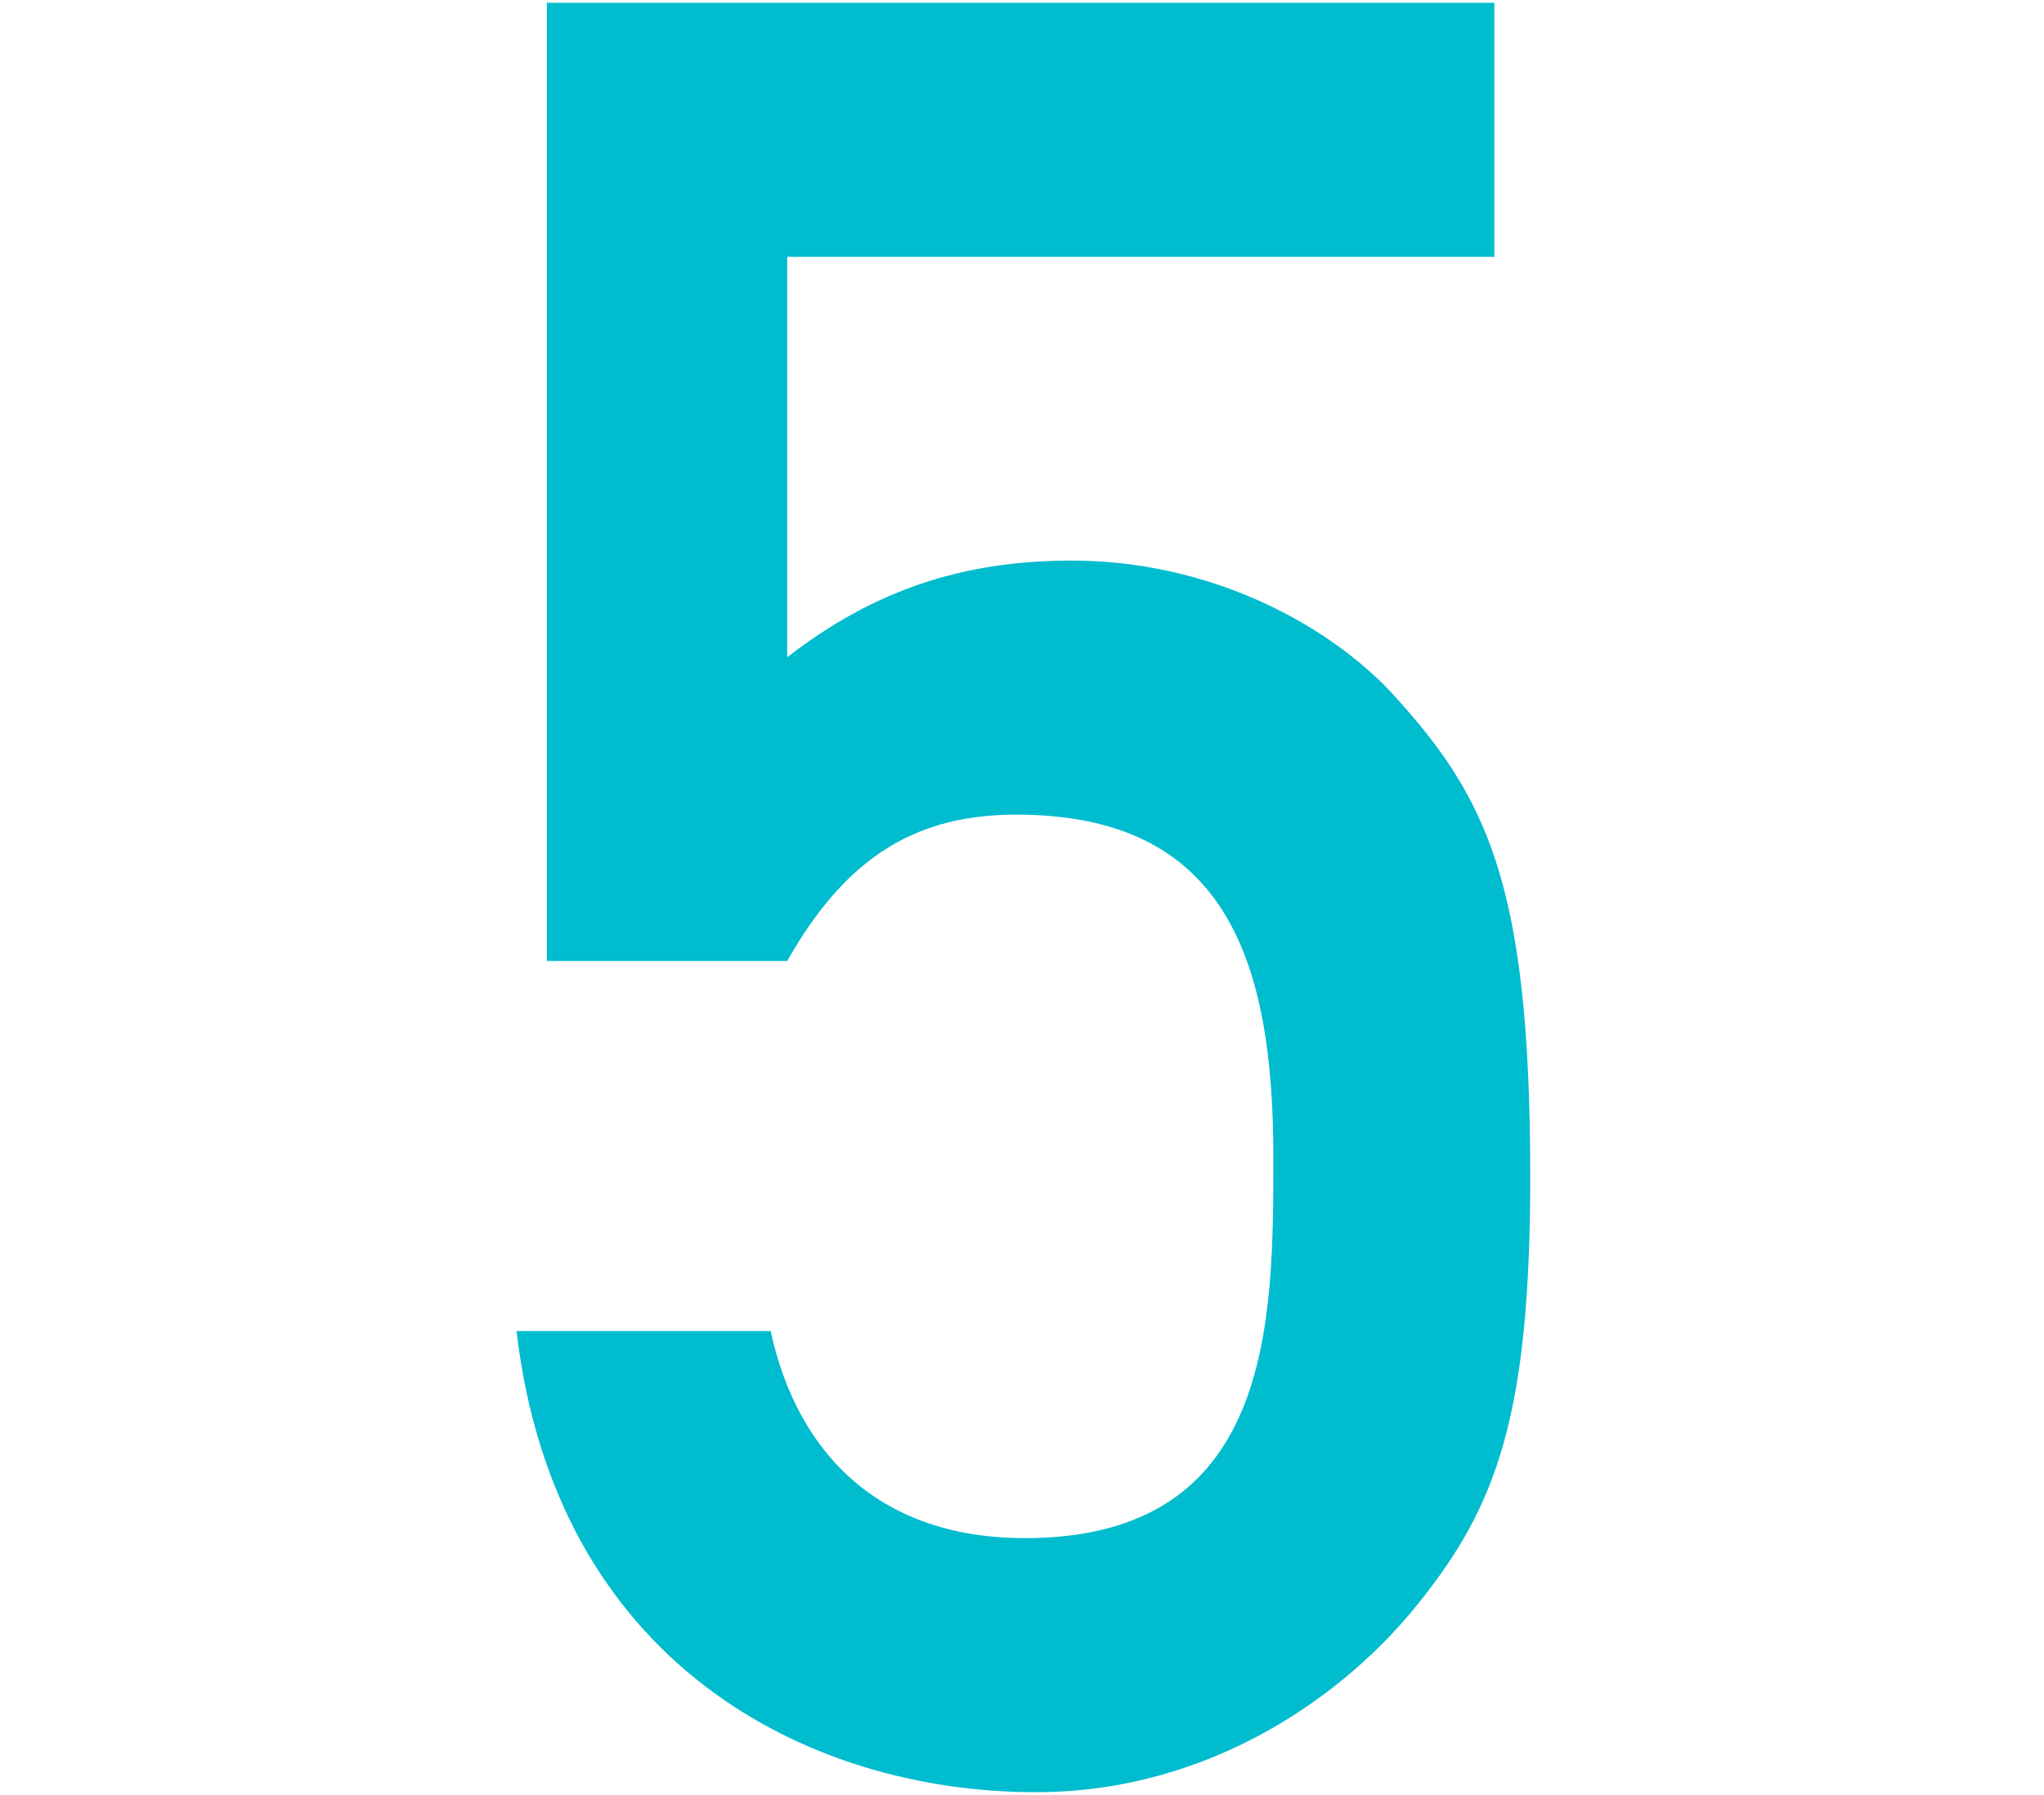
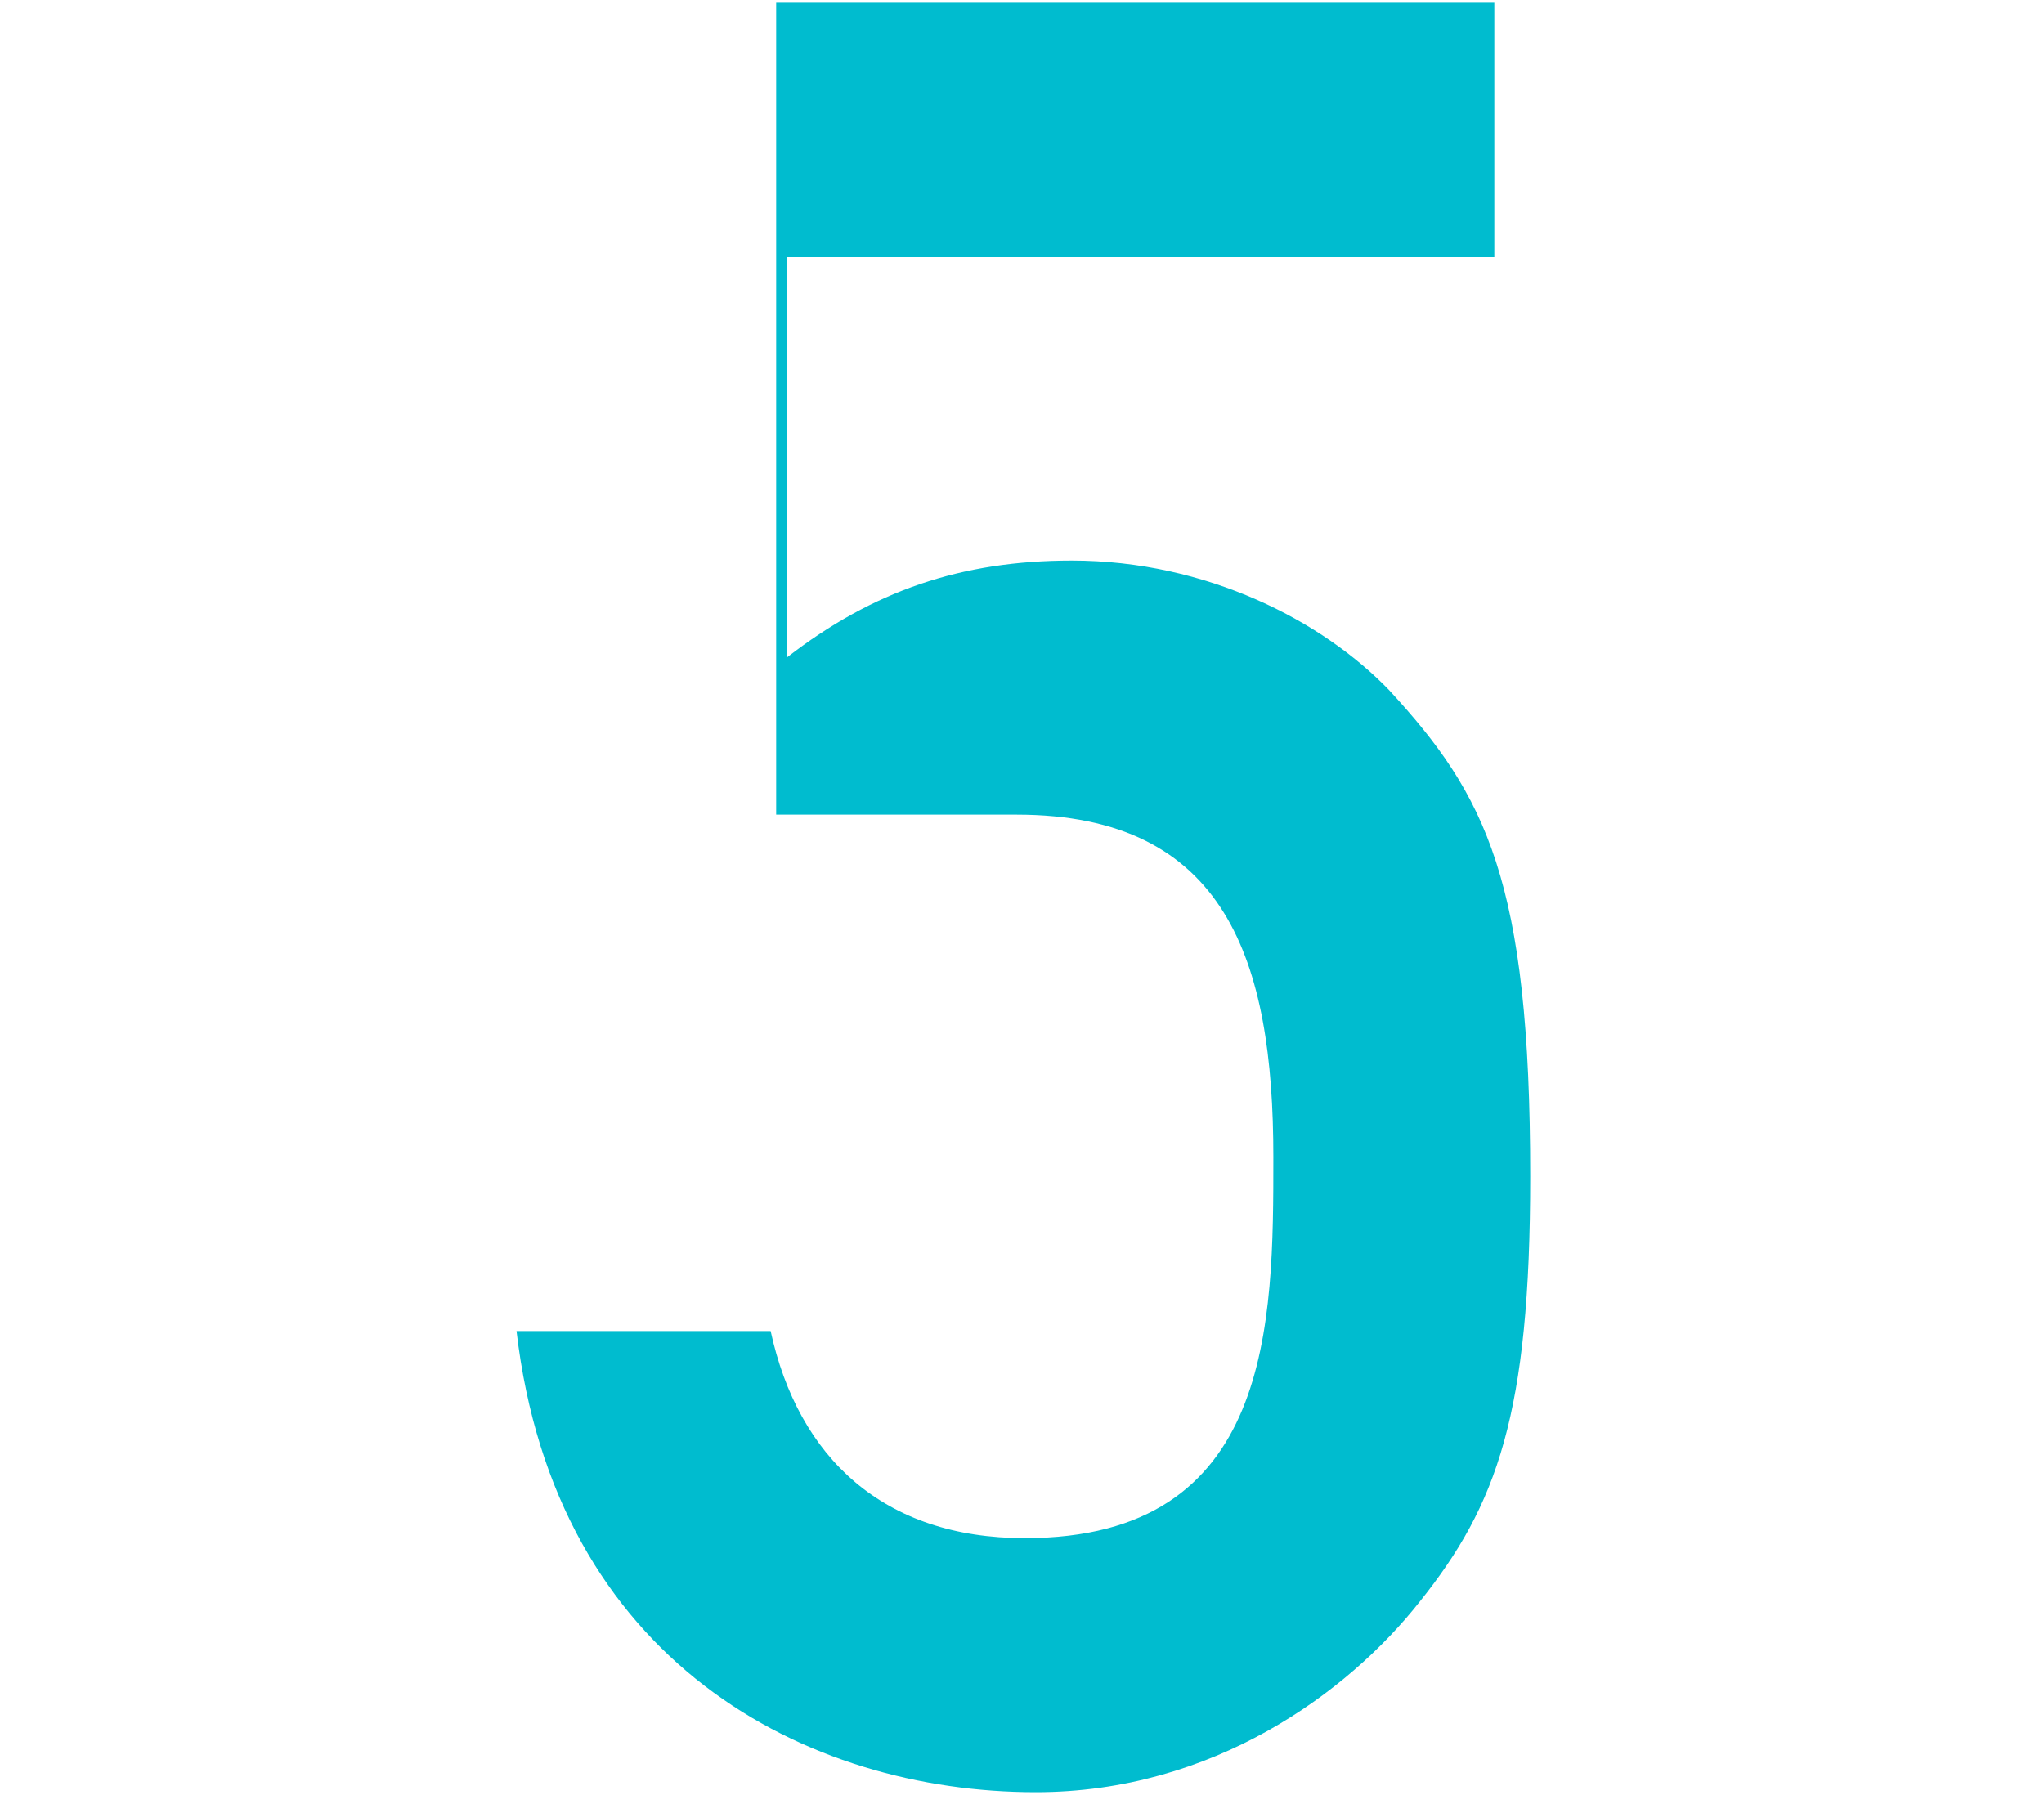
<svg xmlns="http://www.w3.org/2000/svg" version="1.1" id="レイヤー_1" x="0px" y="0px" width="74px" height="65px" viewBox="0 0 74 65" style="enable-background:new 0 0 74 65;" xml:space="preserve">
  <style type="text/css">
	.st0{fill:none;}
	.st1{fill:#00BCCF;}
</style>
-   <rect class="st0" width="74" height="65" />
  <g>
    <g>
-       <path class="st1" d="M19.9,0.1h34.2v9.2H28.5v14.5c3.1-2.4,6.3-3.5,10.3-3.5c4.9,0,9.1,2.2,11.5,4.7c3.5,3.8,5.1,6.9,5.1,17.6    c0,8.6-1.2,11.9-4,15.4c-2.6,3.3-7.5,6.9-13.9,6.9c-8.3,0-17.4-4.7-18.8-16.7h9.2c1,4.6,4.1,7.5,9.2,7.5c9,0,9-7.8,9-13.8    c0-7.1-1.7-12.4-9.3-12.4c-3.5,0-6.1,1.4-8.3,5.3h-8.7V0.1z" />
+       <path class="st1" d="M19.9,0.1h34.2v9.2H28.5v14.5c3.1-2.4,6.3-3.5,10.3-3.5c4.9,0,9.1,2.2,11.5,4.7c3.5,3.8,5.1,6.9,5.1,17.6    c0,8.6-1.2,11.9-4,15.4c-2.6,3.3-7.5,6.9-13.9,6.9c-8.3,0-17.4-4.7-18.8-16.7h9.2c1,4.6,4.1,7.5,9.2,7.5c9,0,9-7.8,9-13.8    c0-7.1-1.7-12.4-9.3-12.4h-8.7V0.1z" />
    </g>
  </g>
</svg>